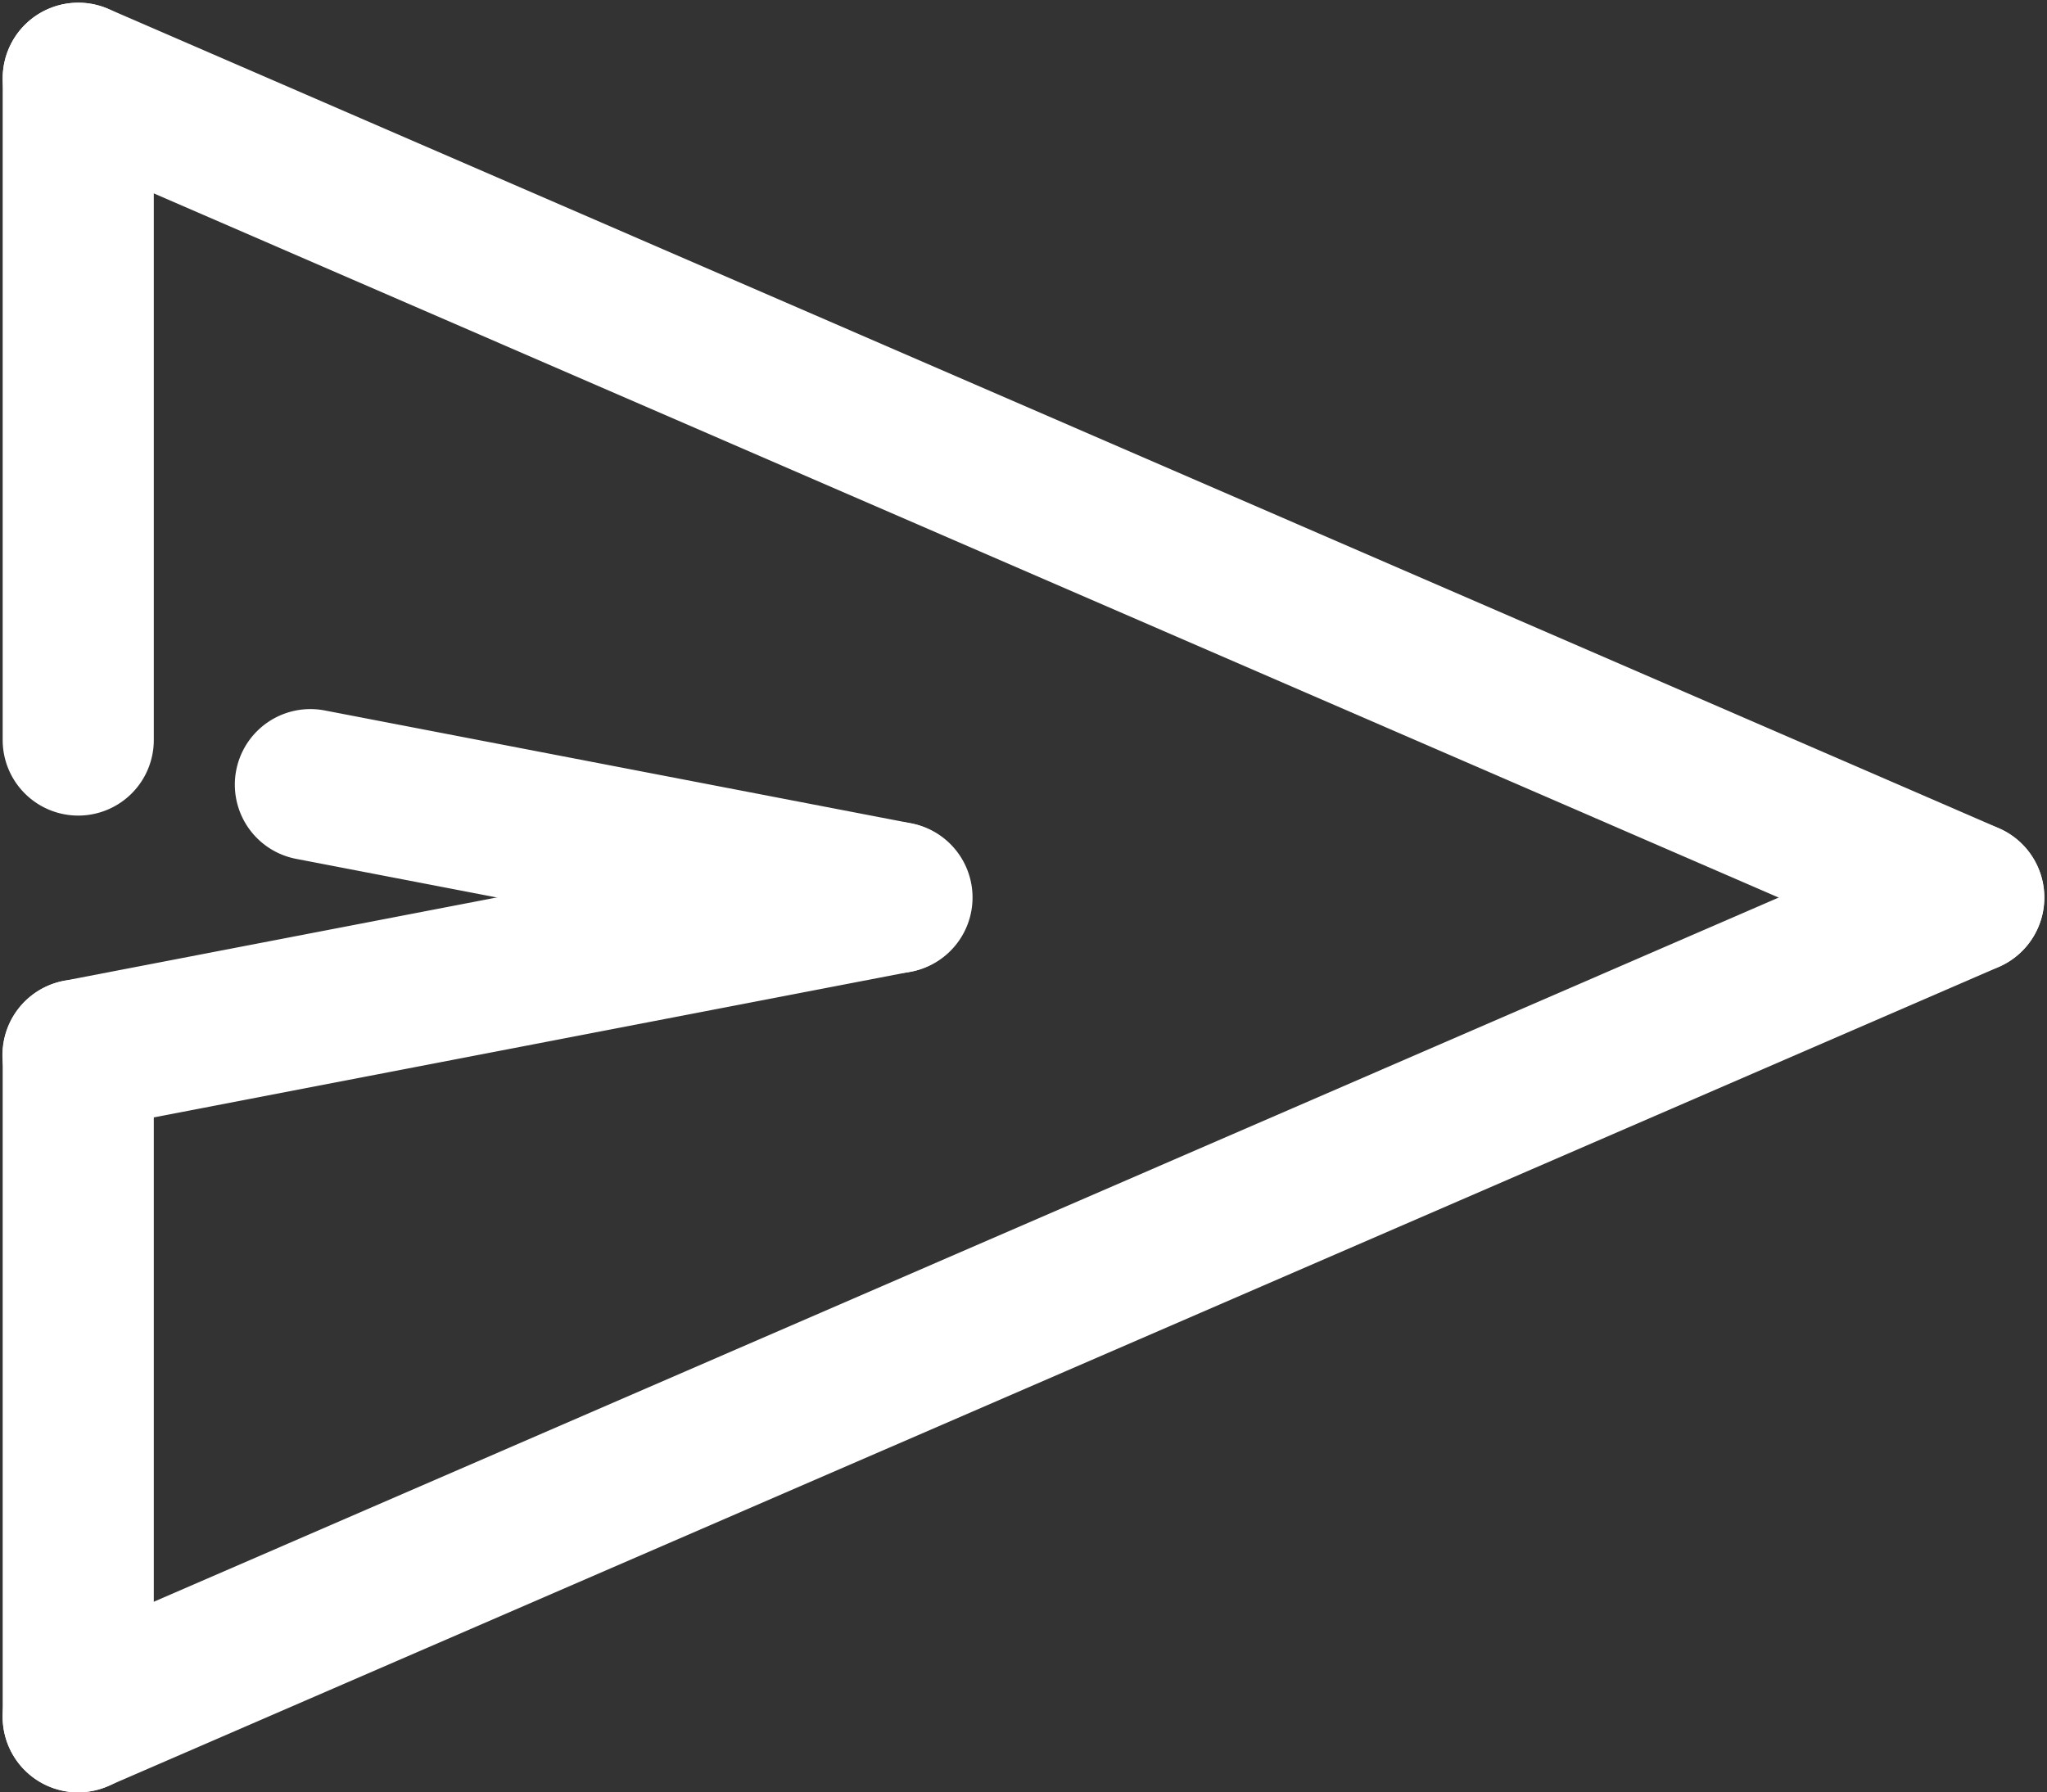
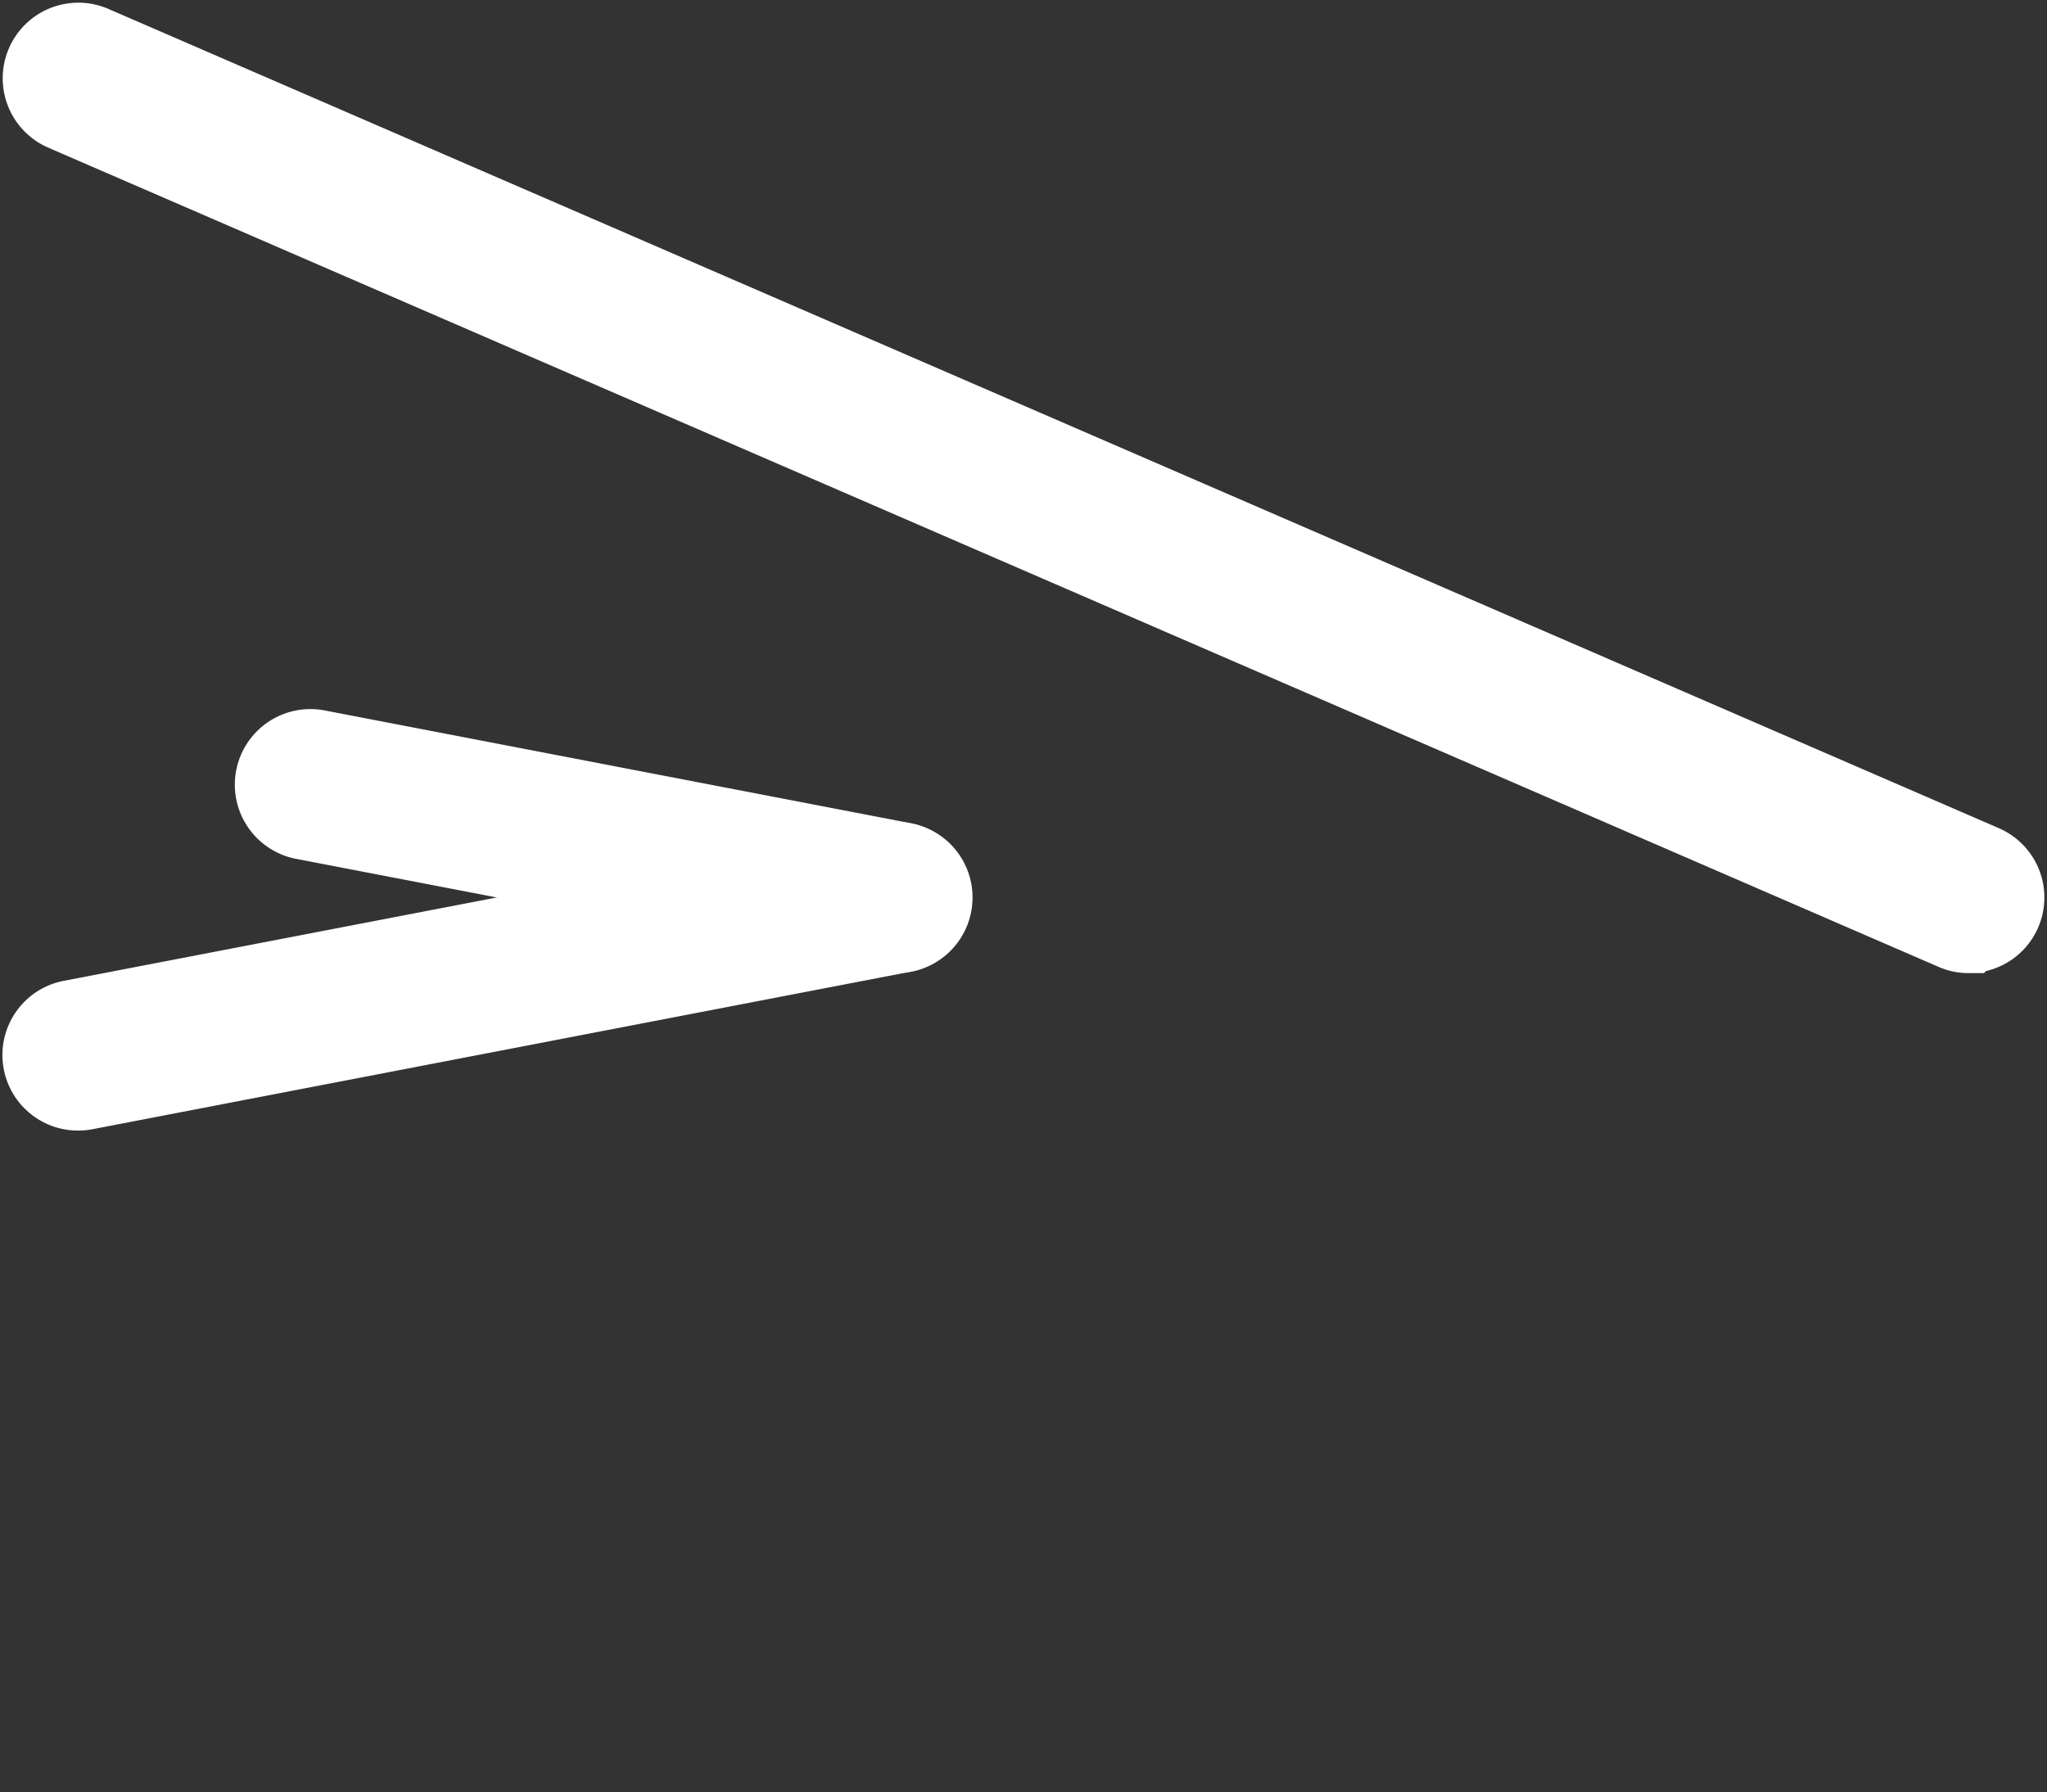
<svg xmlns="http://www.w3.org/2000/svg" width="28.283" height="24.769" viewBox="0 0 28.283 24.769">
  <rect x="0" y="0" width="28.283" height="24.769" fill="#333333" stroke="none" />
  <g id="noun-sent-2969269" transform="translate(0.537 0.538)">
    <path id="Path_6893" data-name="Path 6893" d="M191.443,248.825a.558.558,0,0,1-.1-.01l-8.1-1.559a.544.544,0,0,1,.206-1.069l8.1,1.559a.544.544,0,0,1-.1,1.079Z" transform="translate(-179.594 -236.416)" fill="#fff" stroke="#fff" stroke-width="1" />
    <path id="Path_6894" data-name="Path 6894" d="M157.926,101.606a.527.527,0,0,1-.215-.045L131.593,90.24a.544.544,0,0,1,.433-1l26.118,11.321a.544.544,0,0,1-.217,1.044Z" transform="translate(-131.264 -89.196)" fill="#fff" stroke="#fff" stroke-width="1" />
-     <path id="Path_6895" data-name="Path 6895" d="M131.788,283.654a.544.544,0,0,1-.216-1.044l26.118-11.321a.544.544,0,1,1,.432,1L132,283.608a.544.544,0,0,1-.216.045Z" transform="translate(-131.243 -259.922)" fill="#fff" stroke="#fff" stroke-width="1" />
    <path id="Path_6896" data-name="Path 6896" d="M131.8,274.507a.544.544,0,0,1-.1-1.079l11.3-2.176a.544.544,0,0,1,.206,1.069l-11.3,2.176A.545.545,0,0,1,131.8,274.507Z" transform="translate(-131.258 -259.921)" fill="#fff" stroke="#fff" stroke-width="1" />
-     <path id="Path_6897" data-name="Path 6897" d="M131.794,99.423a.544.544,0,0,1-.544-.544V89.734a.544.544,0,1,1,1.088,0v9.145A.544.544,0,0,1,131.794,99.423Z" transform="translate(-131.25 -89.19)" fill="#fff" stroke="#fff" stroke-width="1" />
-     <path id="Path_6898" data-name="Path 6898" d="M131.794,316.483a.544.544,0,0,1-.544-.544v-9.145a.544.544,0,0,1,1.088,0v9.145A.544.544,0,0,1,131.794,316.483Z" transform="translate(-131.25 -292.752)" fill="#fff" stroke="#fff" stroke-width="1" />
  </g>
</svg>